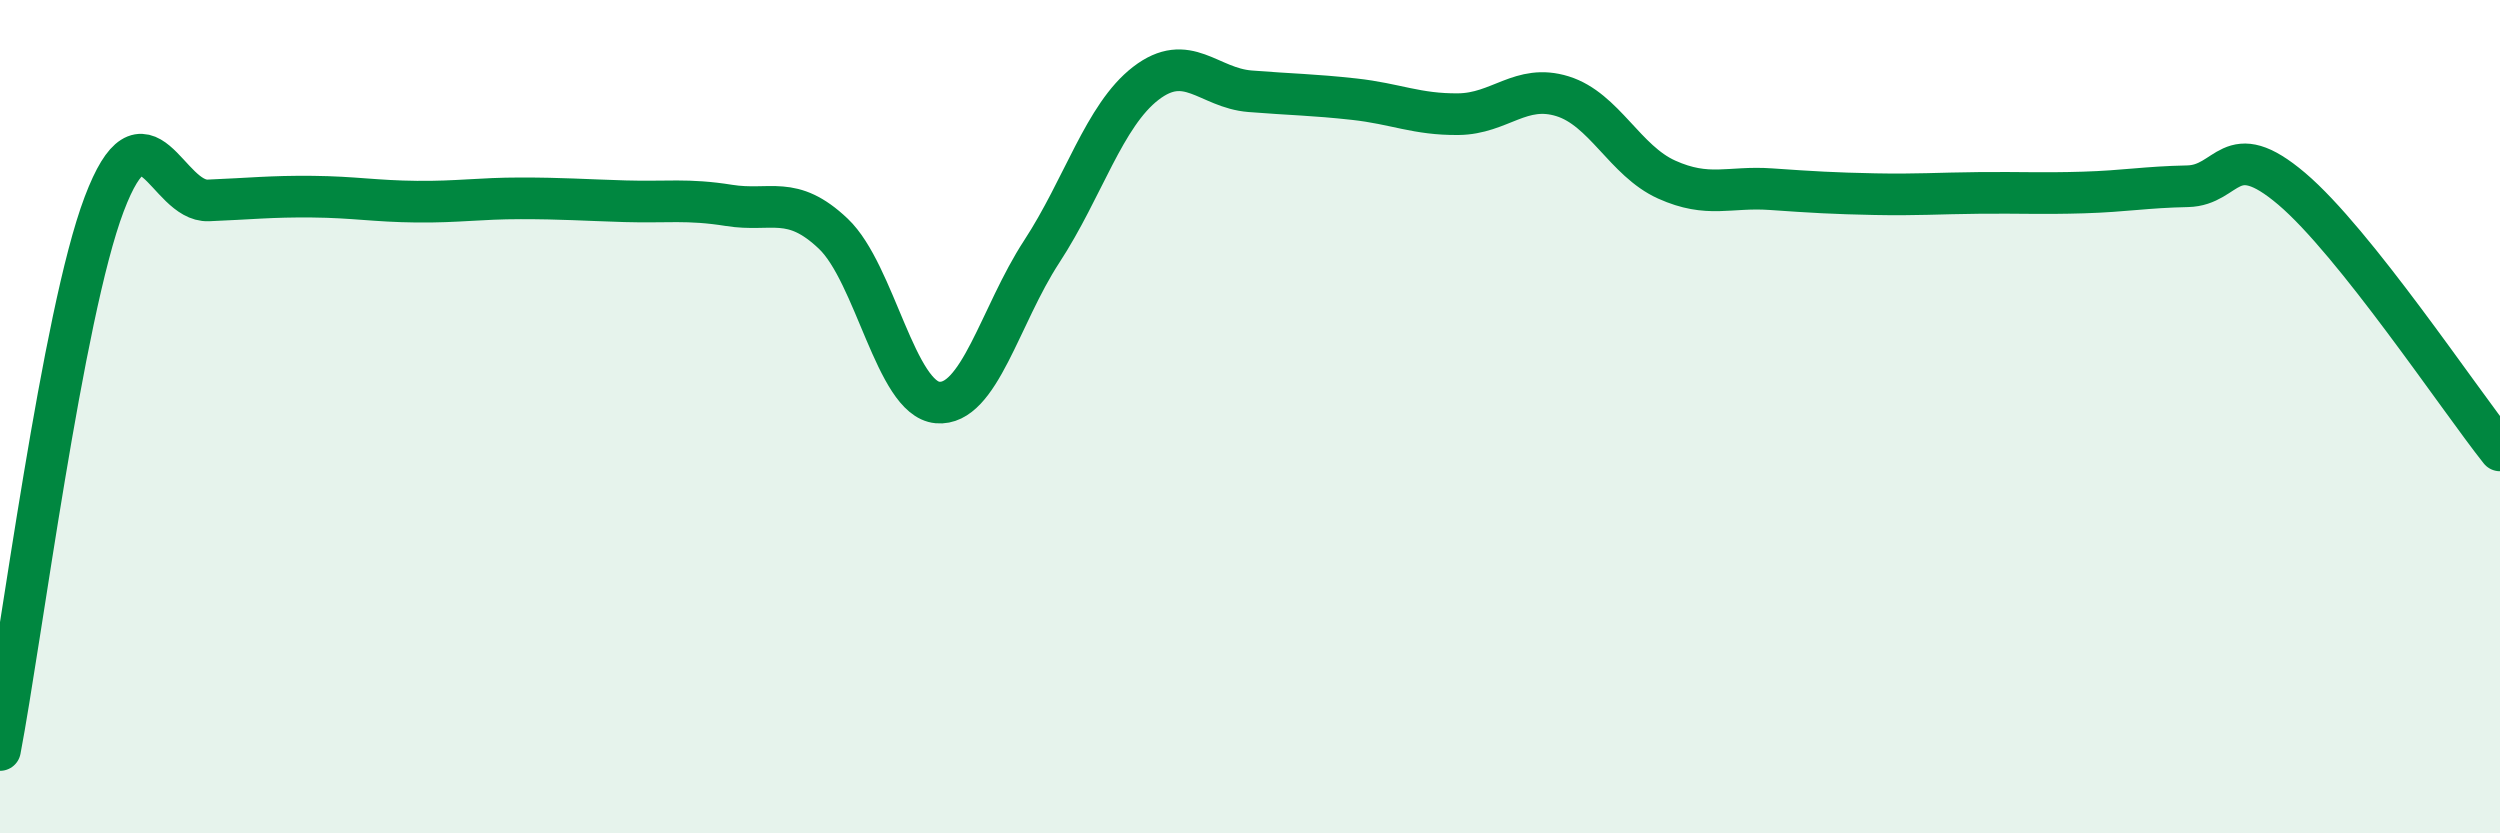
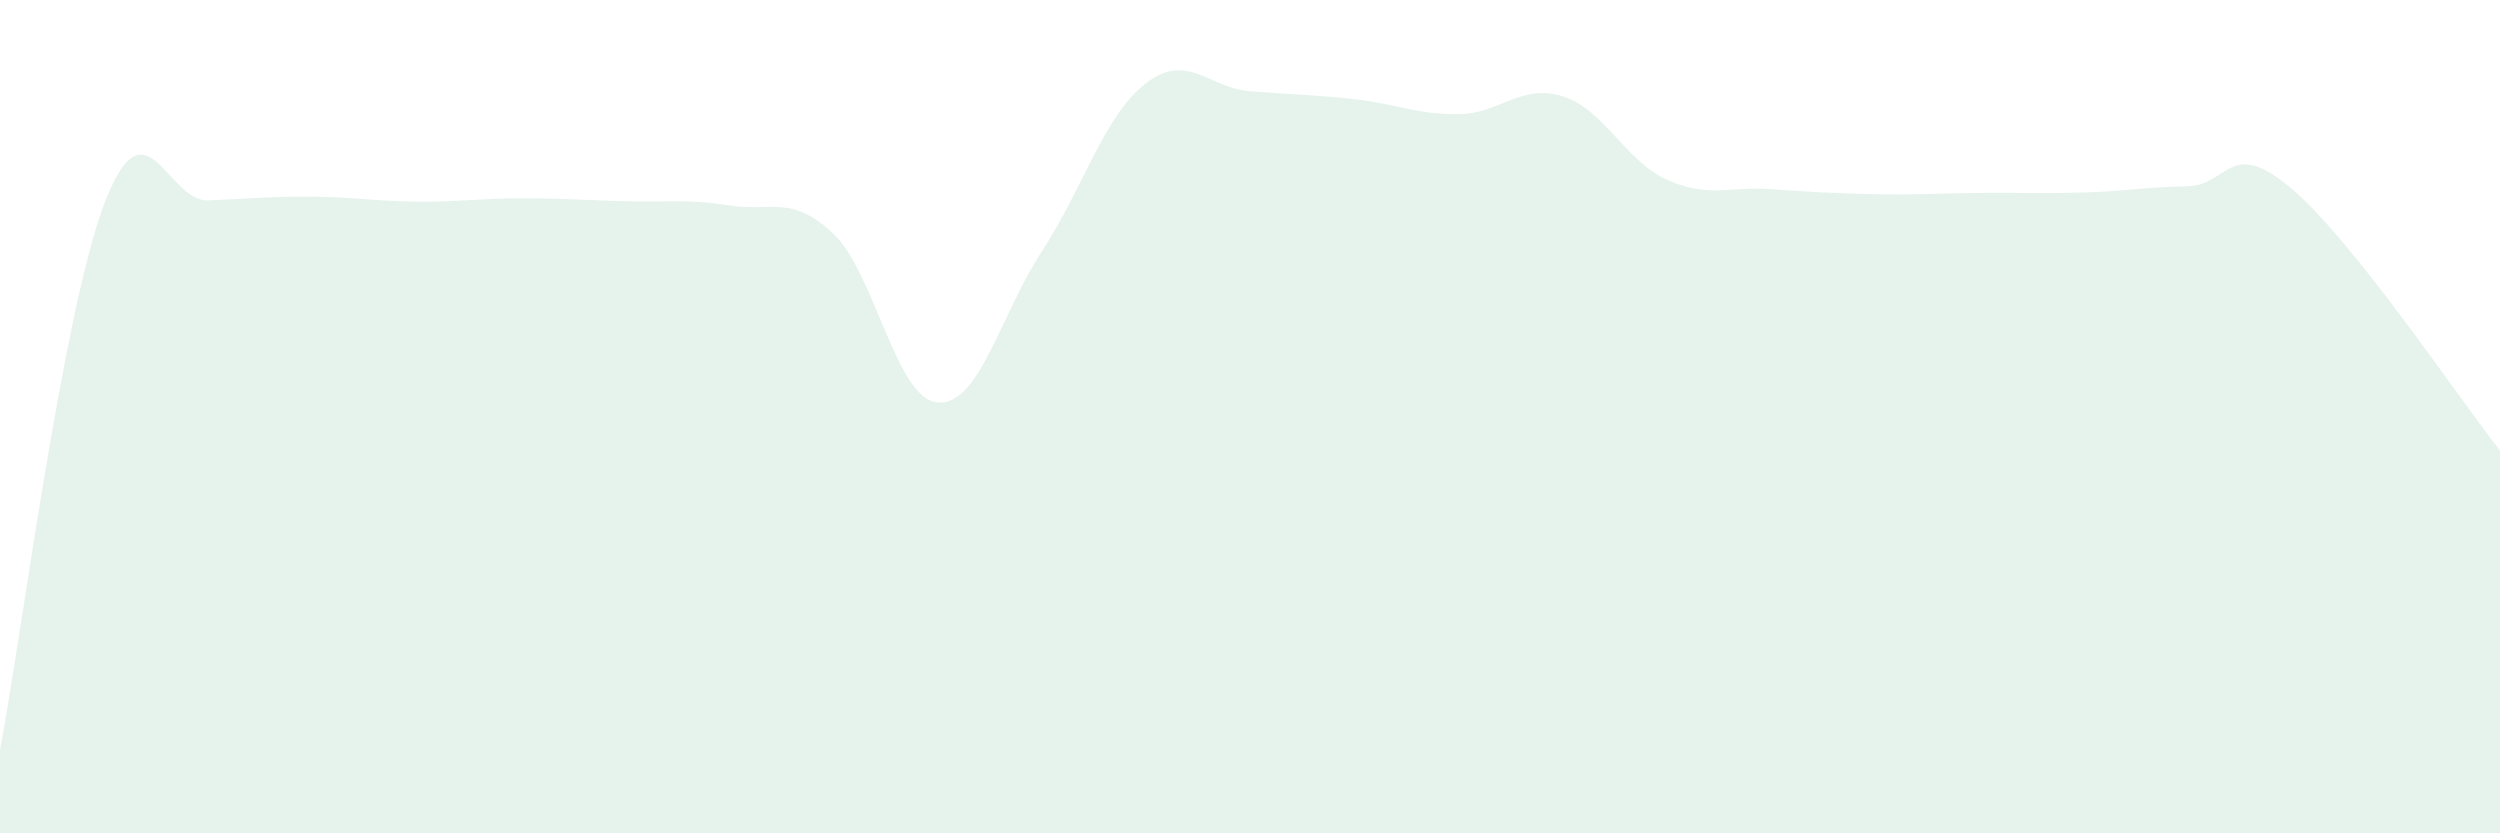
<svg xmlns="http://www.w3.org/2000/svg" width="60" height="20" viewBox="0 0 60 20">
  <path d="M 0,18 C 0.5,15.38 1.5,7.54 2.5,4.9 C 3.5,2.26 4,4.85 5,4.81 C 6,4.77 6.5,4.71 7.5,4.72 C 8.5,4.73 9,4.83 10,4.84 C 11,4.85 11.5,4.76 12.5,4.76 C 13.5,4.76 14,4.8 15,4.83 C 16,4.86 16.5,4.77 17.5,4.93 C 18.5,5.09 19,4.66 20,5.61 C 21,6.56 21.5,9.57 22.5,9.66 C 23.5,9.75 24,7.57 25,6.04 C 26,4.51 26.5,2.77 27.5,2 C 28.5,1.23 29,2.11 30,2.19 C 31,2.27 31.5,2.27 32.5,2.38 C 33.5,2.49 34,2.75 35,2.74 C 36,2.73 36.5,2 37.5,2.31 C 38.5,2.62 39,3.86 40,4.31 C 41,4.76 41.5,4.47 42.5,4.54 C 43.5,4.61 44,4.64 45,4.66 C 46,4.68 46.5,4.64 47.5,4.63 C 48.5,4.62 49,4.65 50,4.62 C 51,4.59 51.5,4.49 52.5,4.47 C 53.5,4.45 53.5,3.26 55,4.53 C 56.5,5.8 59,9.55 60,10.81L60 20L0 20Z" fill="#008740" opacity="0.1" stroke-linecap="round" stroke-linejoin="round" />
-   <path d="M 0,18 C 0.5,15.38 1.5,7.54 2.5,4.9 C 3.5,2.26 4,4.85 5,4.81 C 6,4.77 6.5,4.71 7.5,4.72 C 8.5,4.73 9,4.83 10,4.84 C 11,4.85 11.5,4.76 12.5,4.76 C 13.5,4.76 14,4.8 15,4.83 C 16,4.86 16.5,4.77 17.5,4.93 C 18.5,5.09 19,4.66 20,5.61 C 21,6.56 21.5,9.57 22.5,9.66 C 23.5,9.75 24,7.57 25,6.04 C 26,4.51 26.5,2.77 27.5,2 C 28.5,1.23 29,2.11 30,2.19 C 31,2.27 31.5,2.27 32.5,2.38 C 33.5,2.49 34,2.75 35,2.74 C 36,2.73 36.5,2 37.5,2.31 C 38.5,2.62 39,3.86 40,4.31 C 41,4.76 41.5,4.47 42.5,4.54 C 43.5,4.61 44,4.64 45,4.66 C 46,4.68 46.5,4.64 47.5,4.63 C 48.5,4.62 49,4.65 50,4.62 C 51,4.59 51.5,4.49 52.5,4.47 C 53.5,4.45 53.5,3.26 55,4.53 C 56.5,5.8 59,9.55 60,10.81" stroke="#008740" stroke-width="1" fill="none" stroke-linecap="round" stroke-linejoin="round" />
</svg>